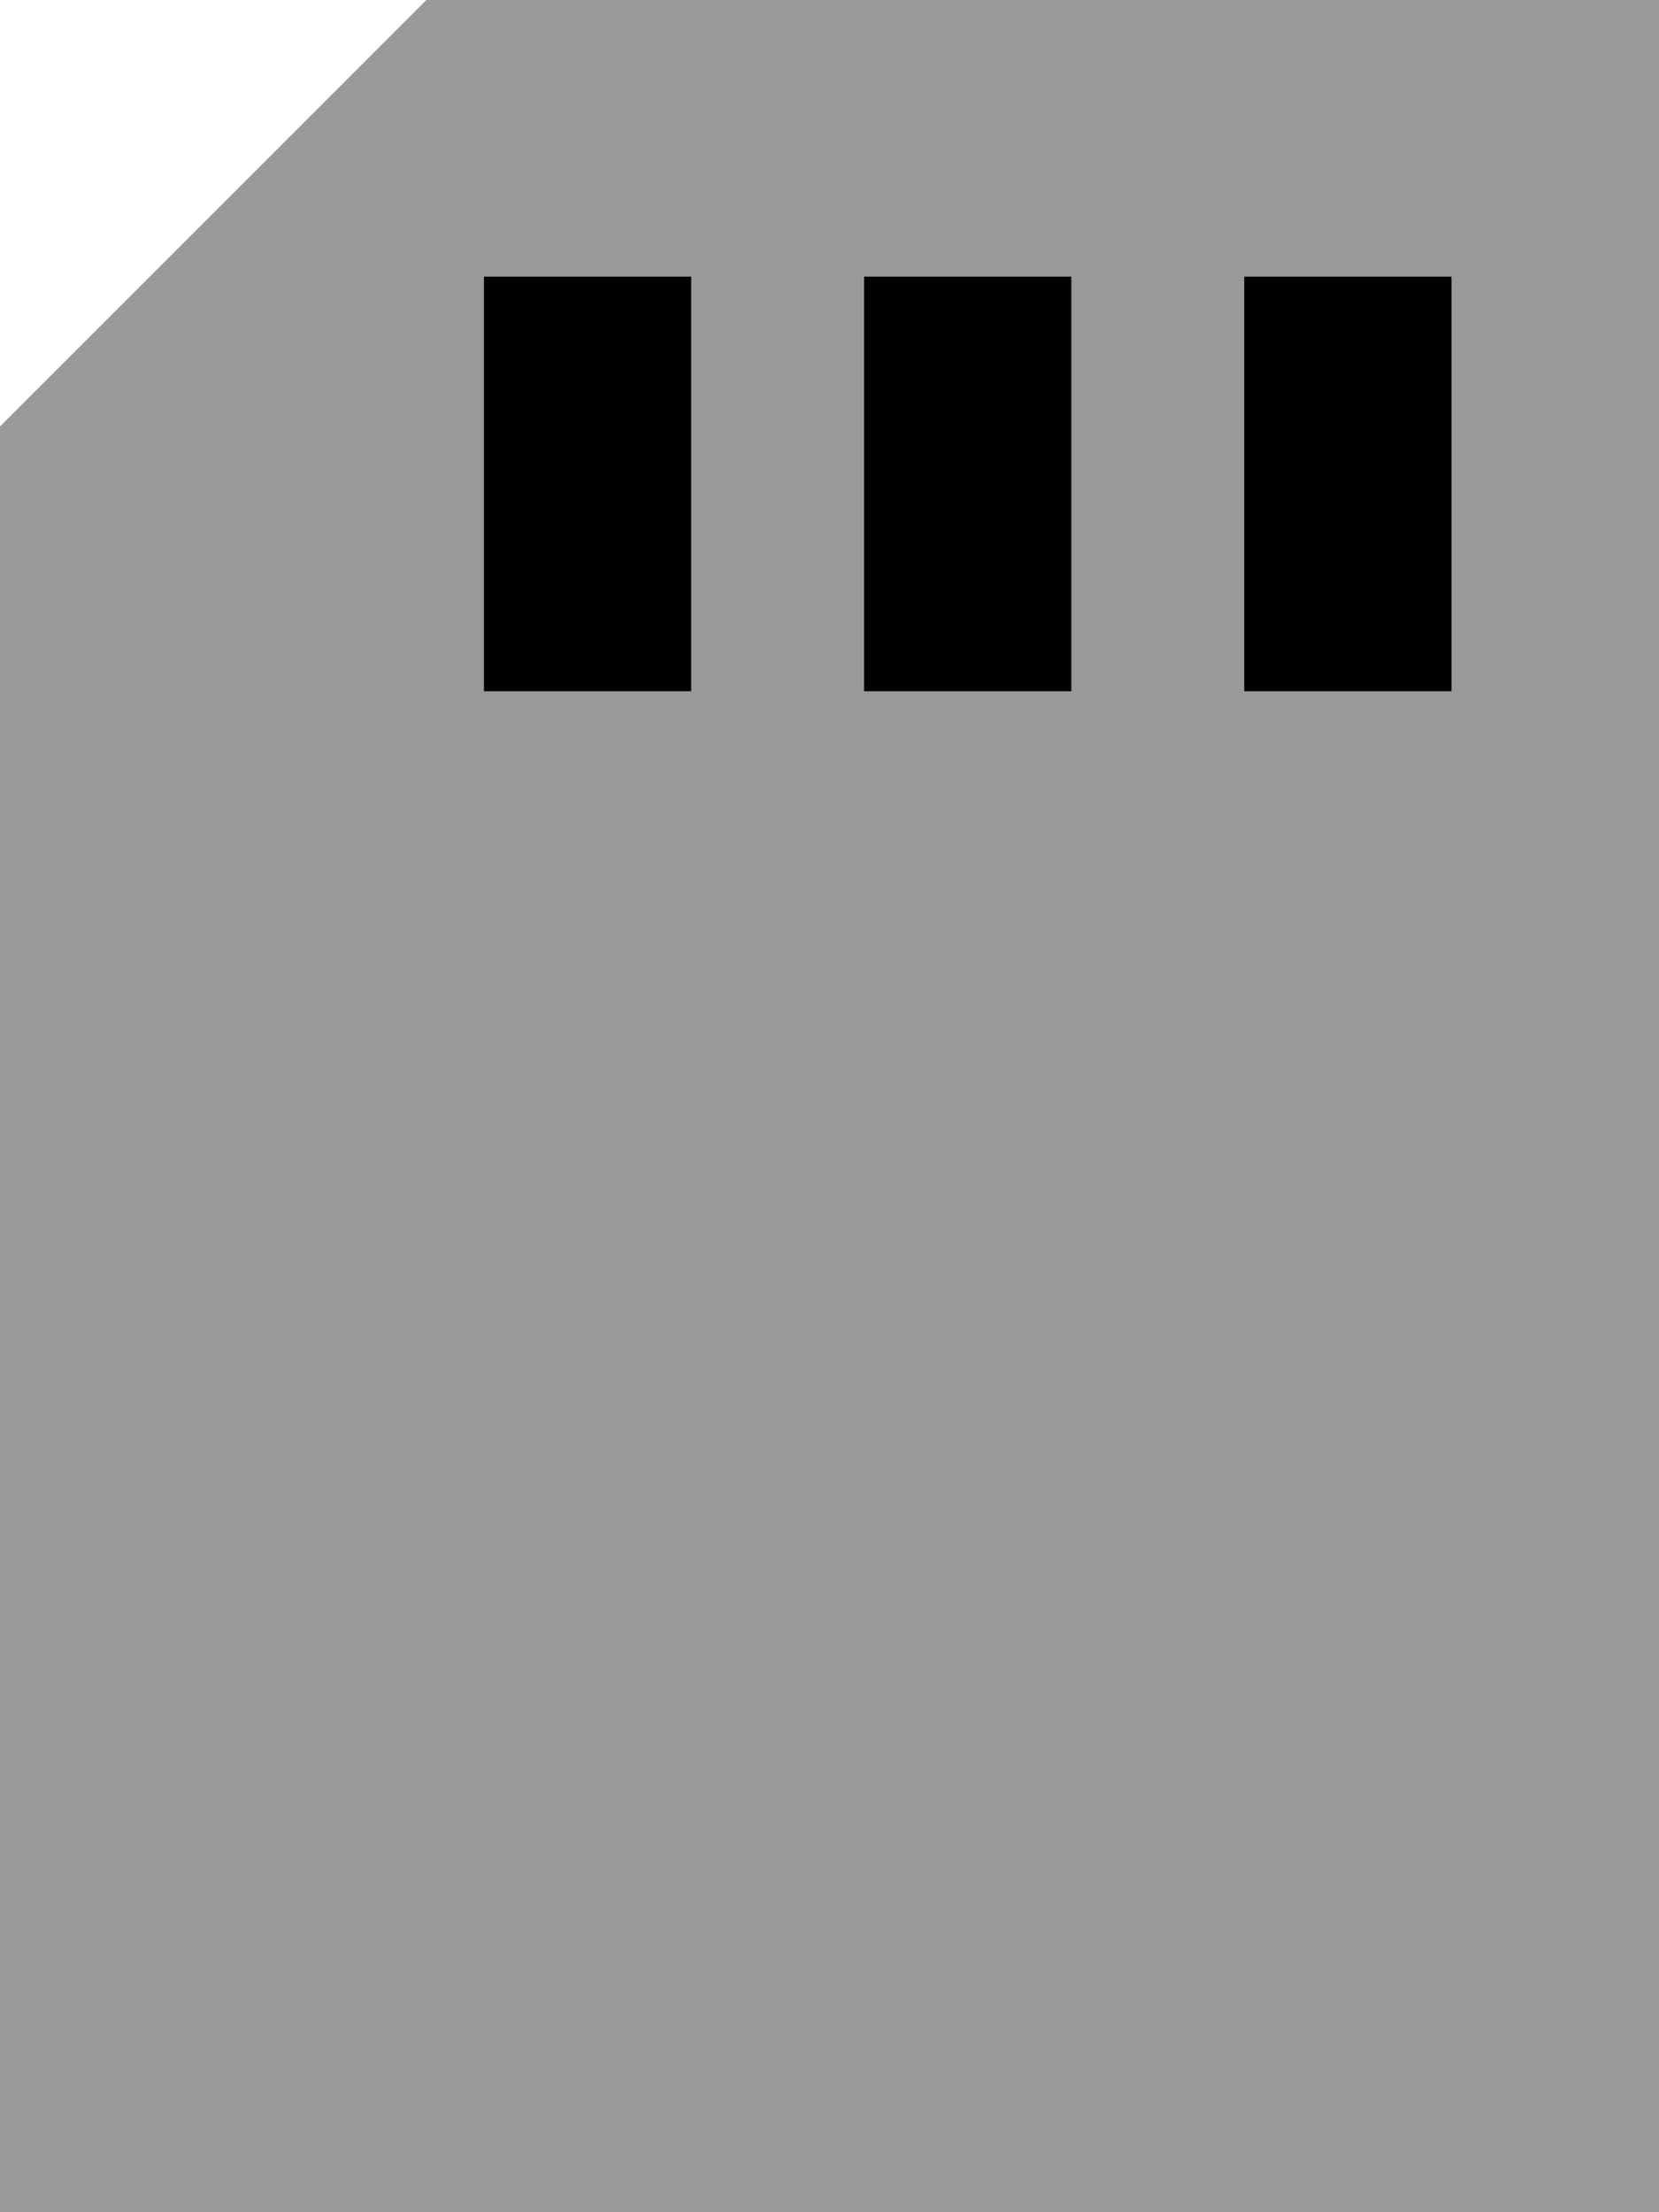
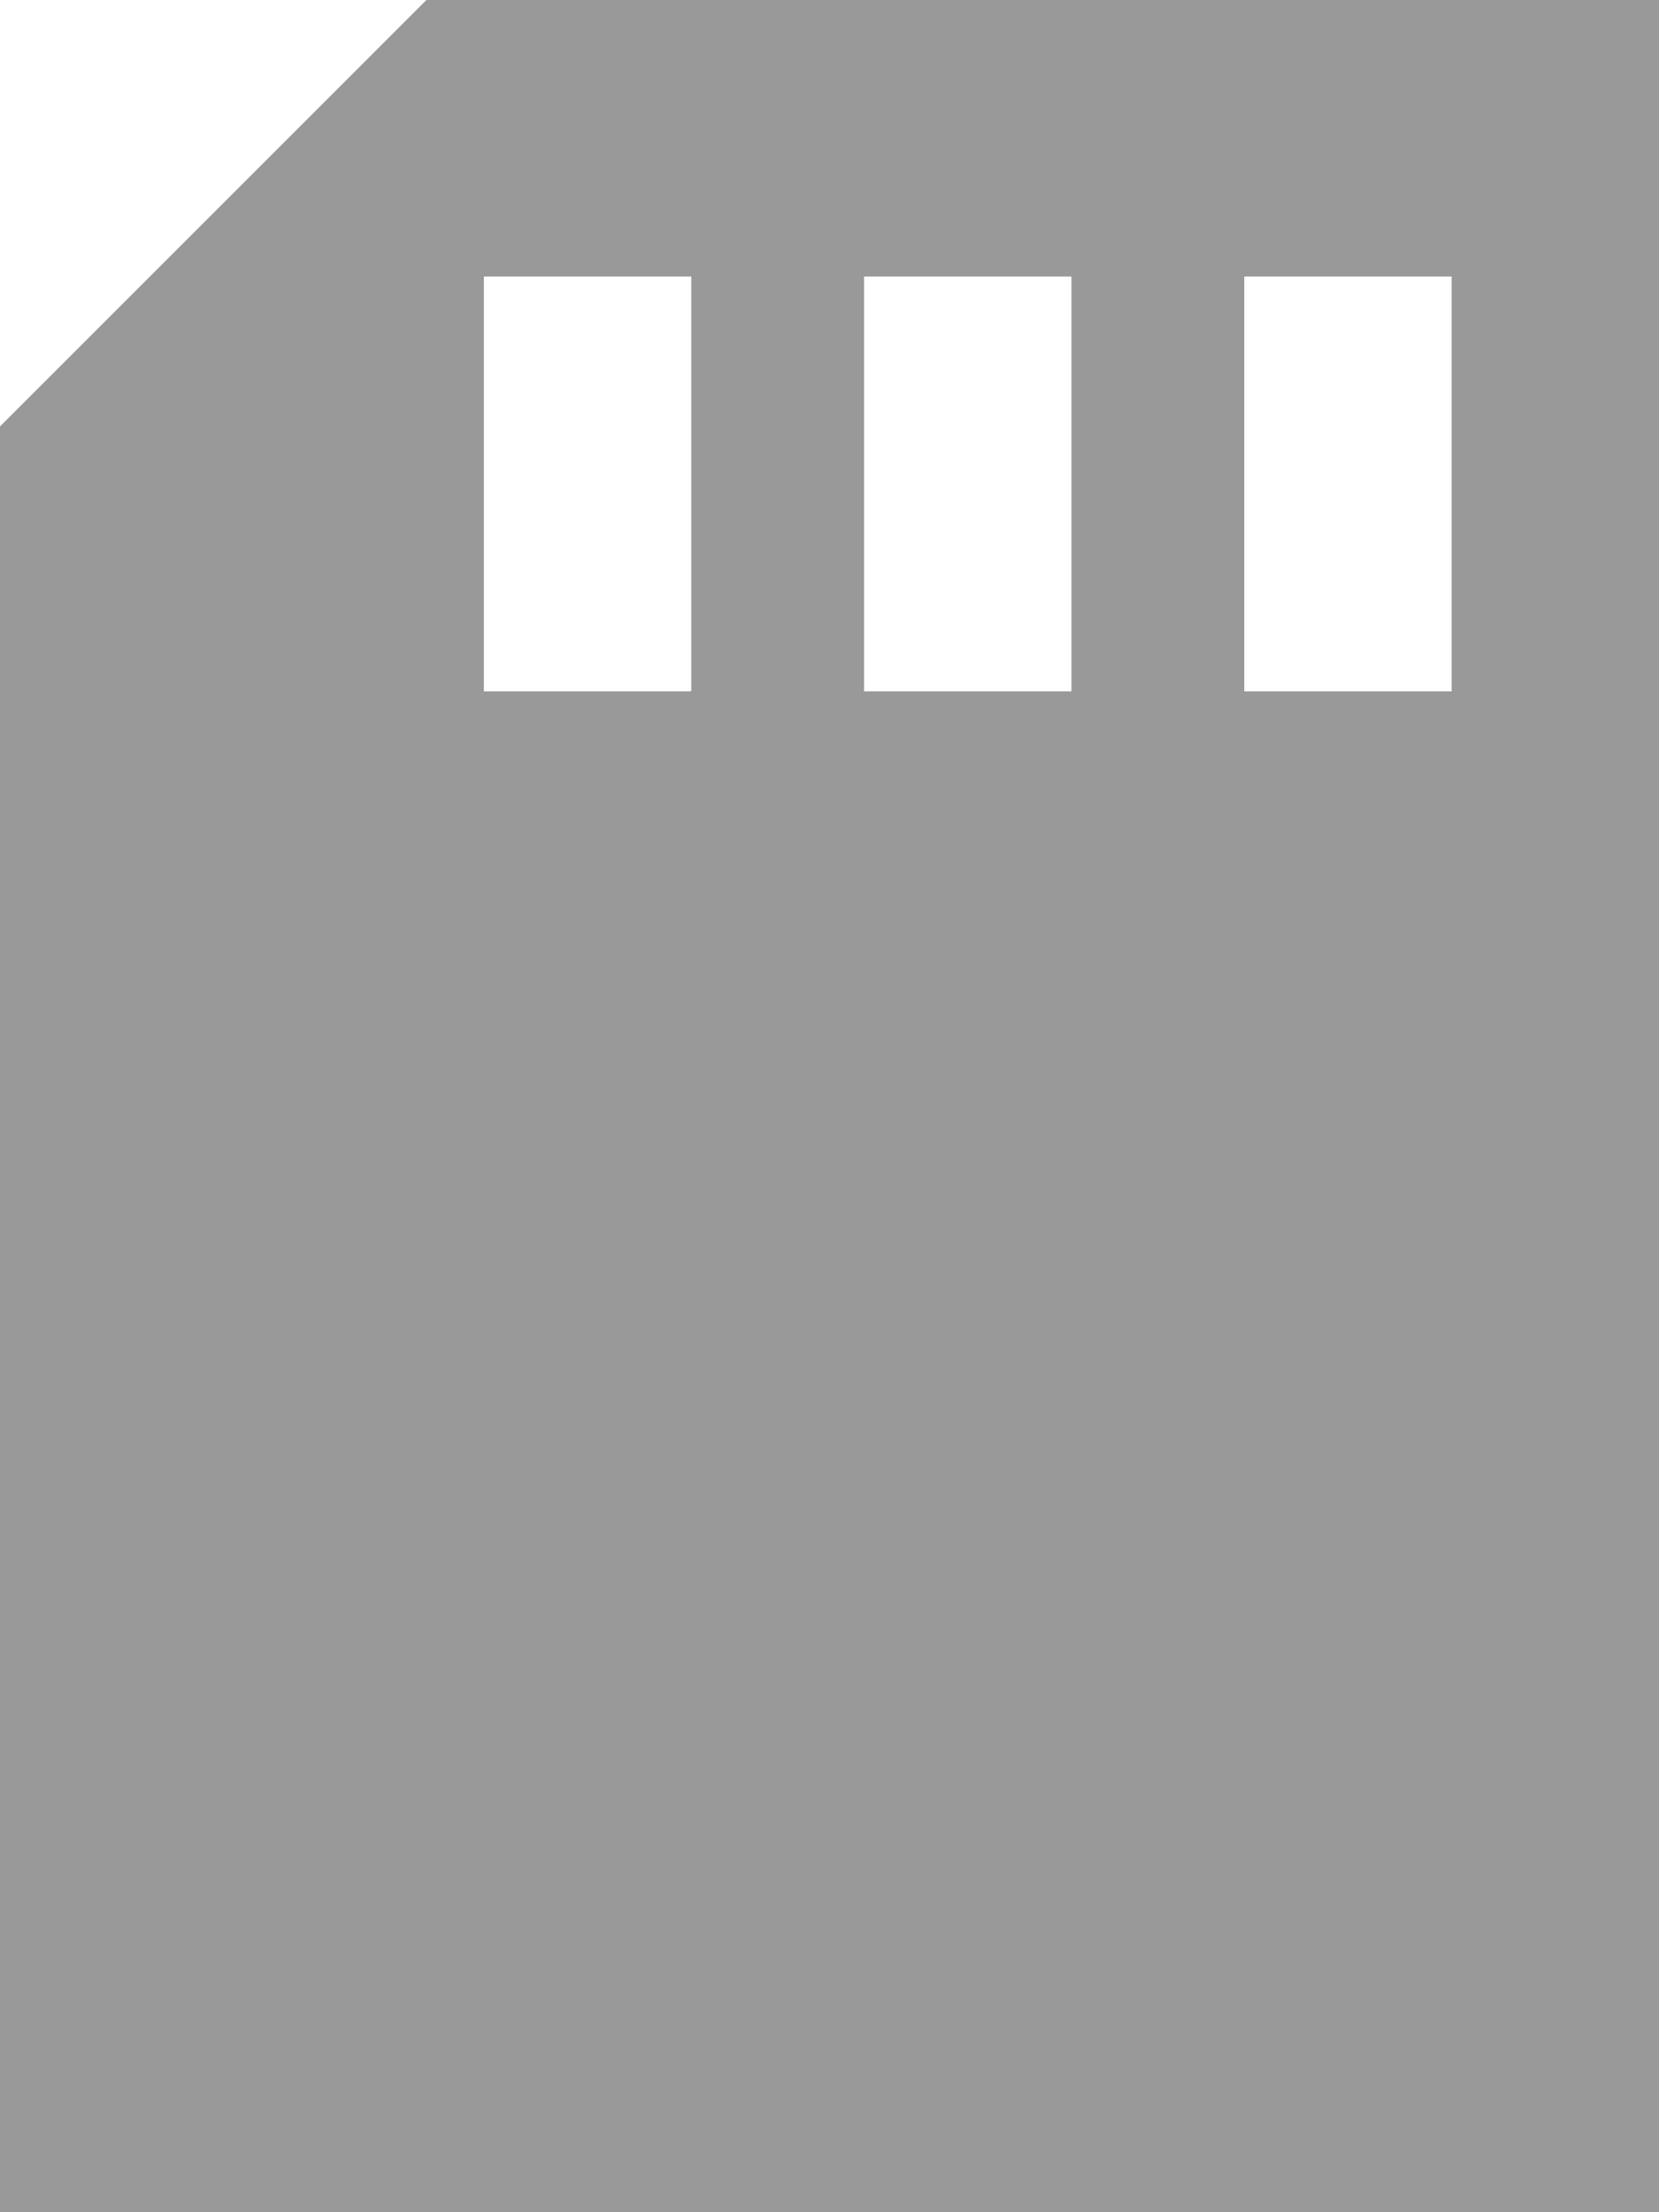
<svg xmlns="http://www.w3.org/2000/svg" viewBox="0 0 384 512">
  <path style="fill:currentColor;opacity:.4" d="M0 98.7l0 413.3 384 0 0-512-285.3 0-9.4 9.4-80 80-9.4 9.4zM112 64l48 0 0 96-48 0 0-96zm88 0l48 0 0 96-48 0 0-96zm88 0l48 0 0 96-48 0 0-96z" />
-   <path style="fill:currentColor;opacity:1" d="M160 64l0 96-48 0 0-96 48 0zm88 0l0 96-48 0 0-96 48 0zm88 0l0 96-48 0 0-96 48 0z" />
</svg>